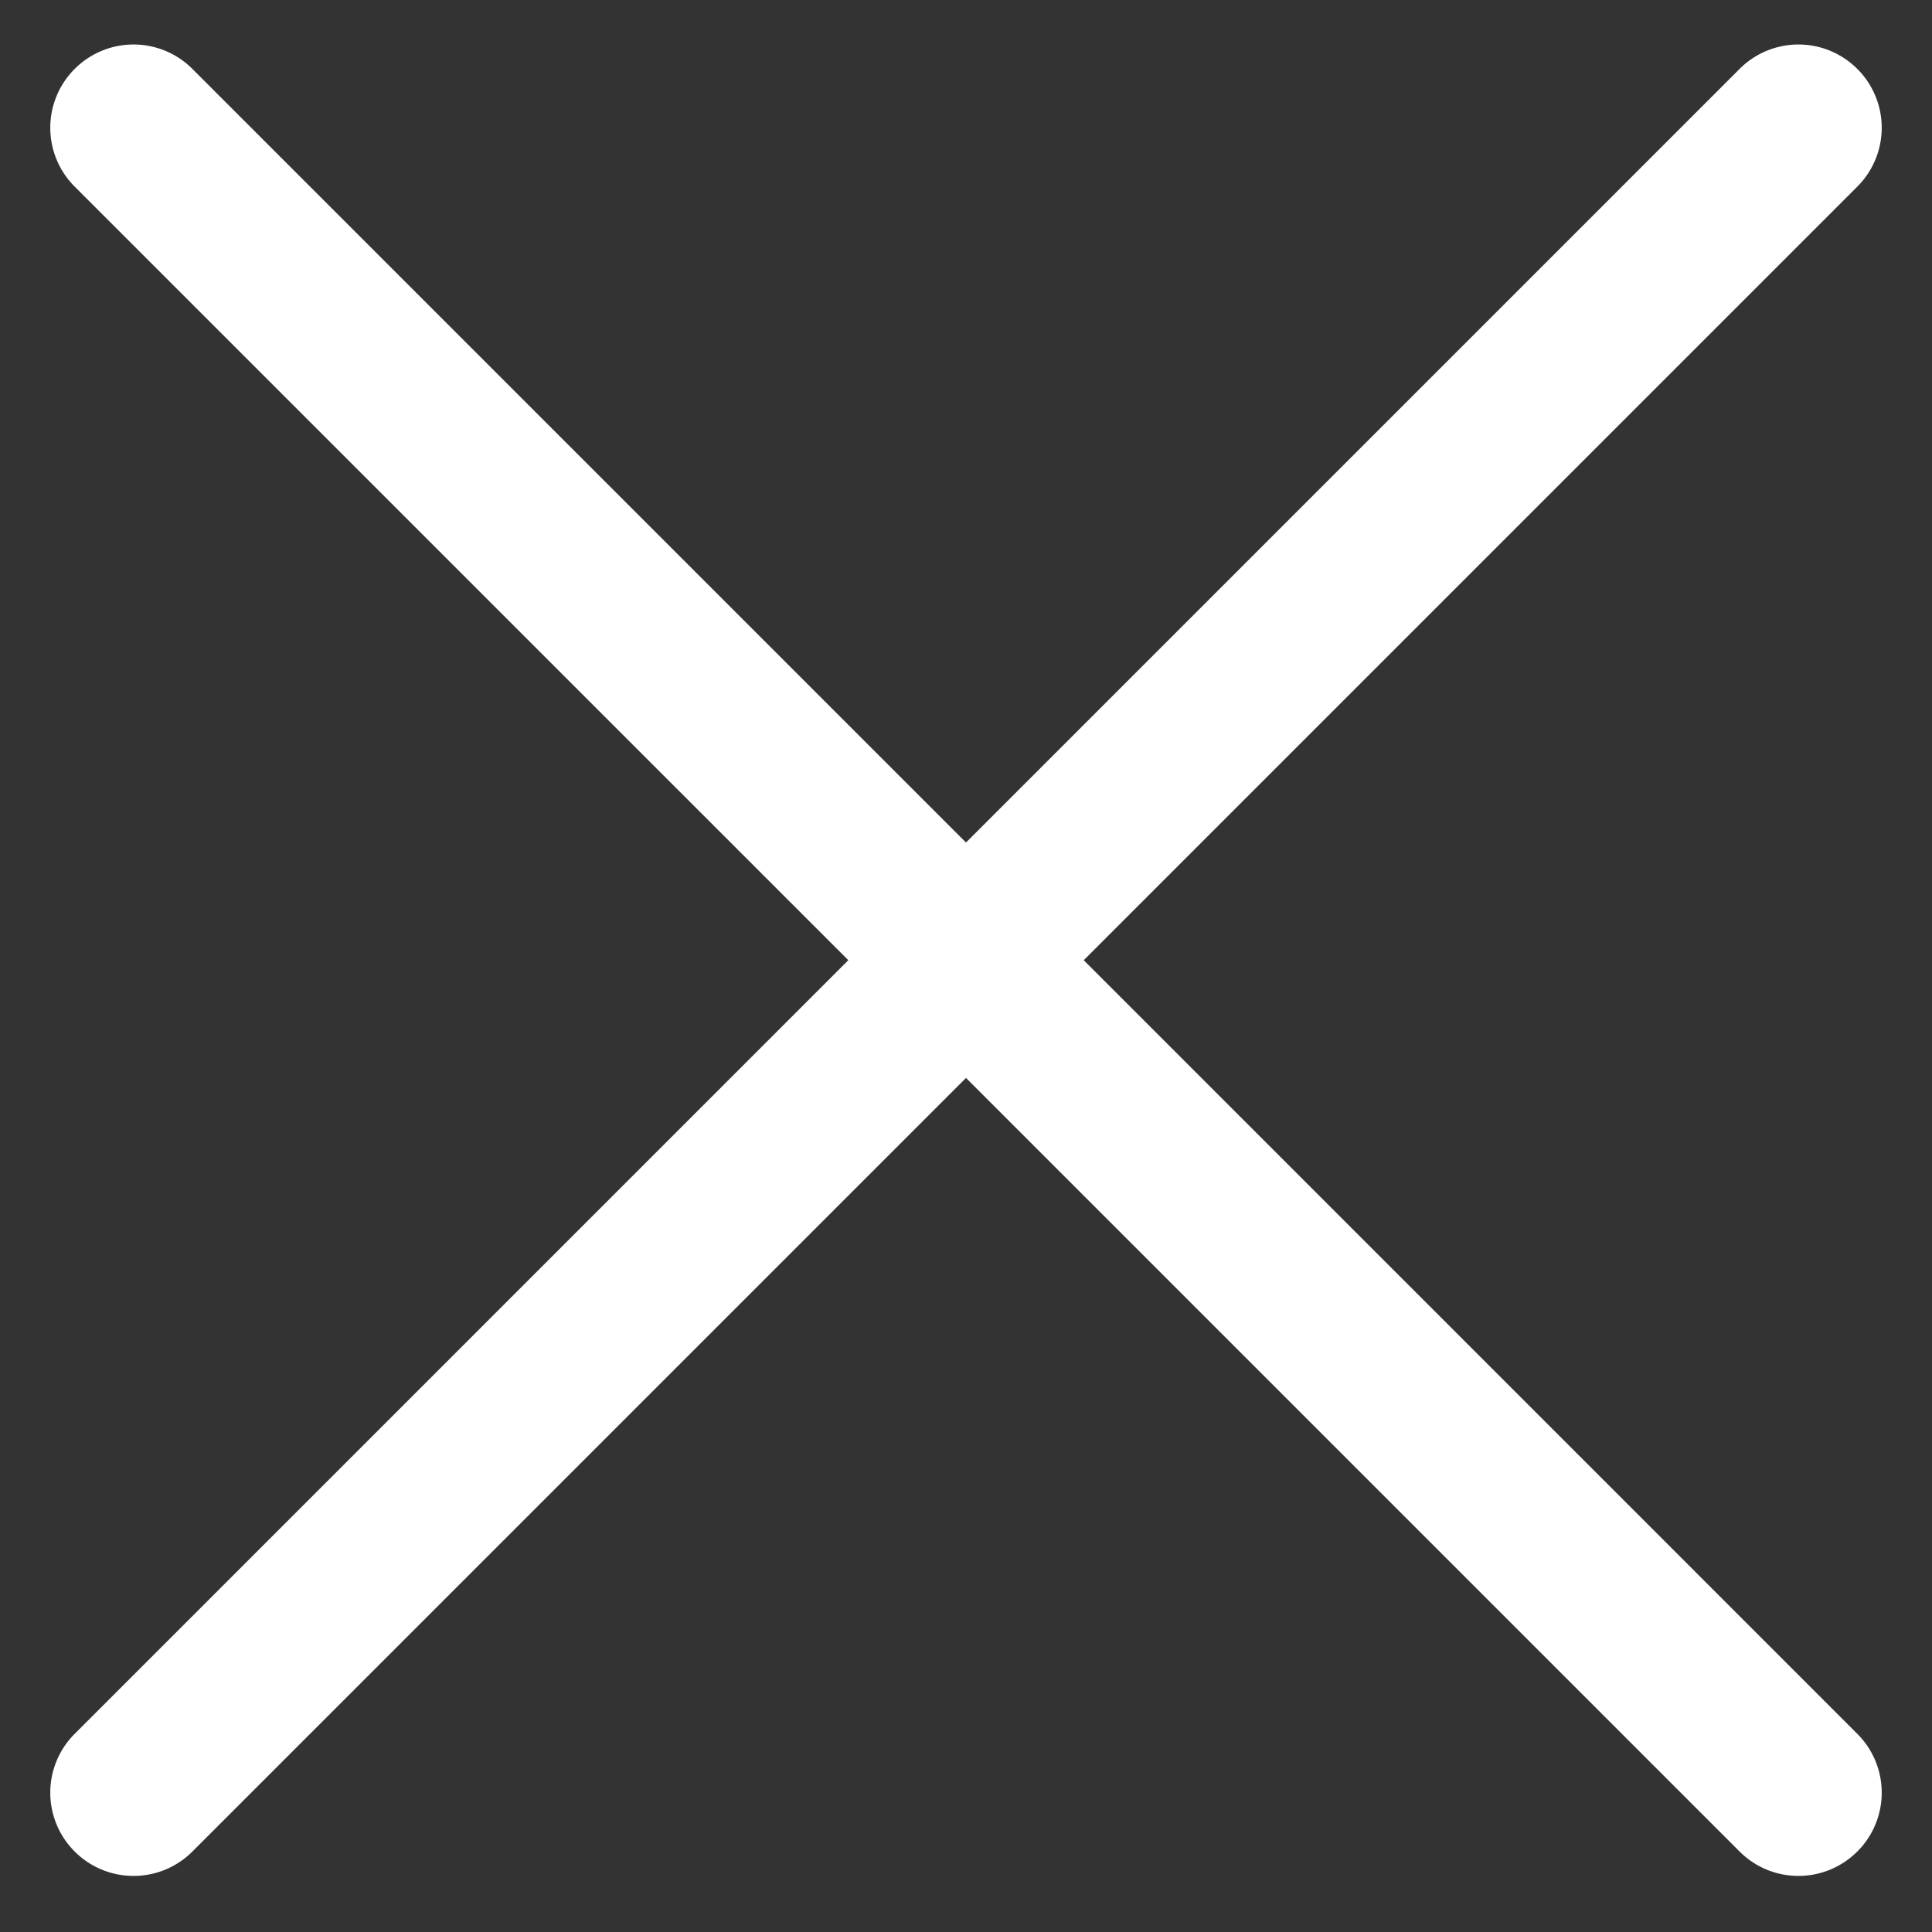
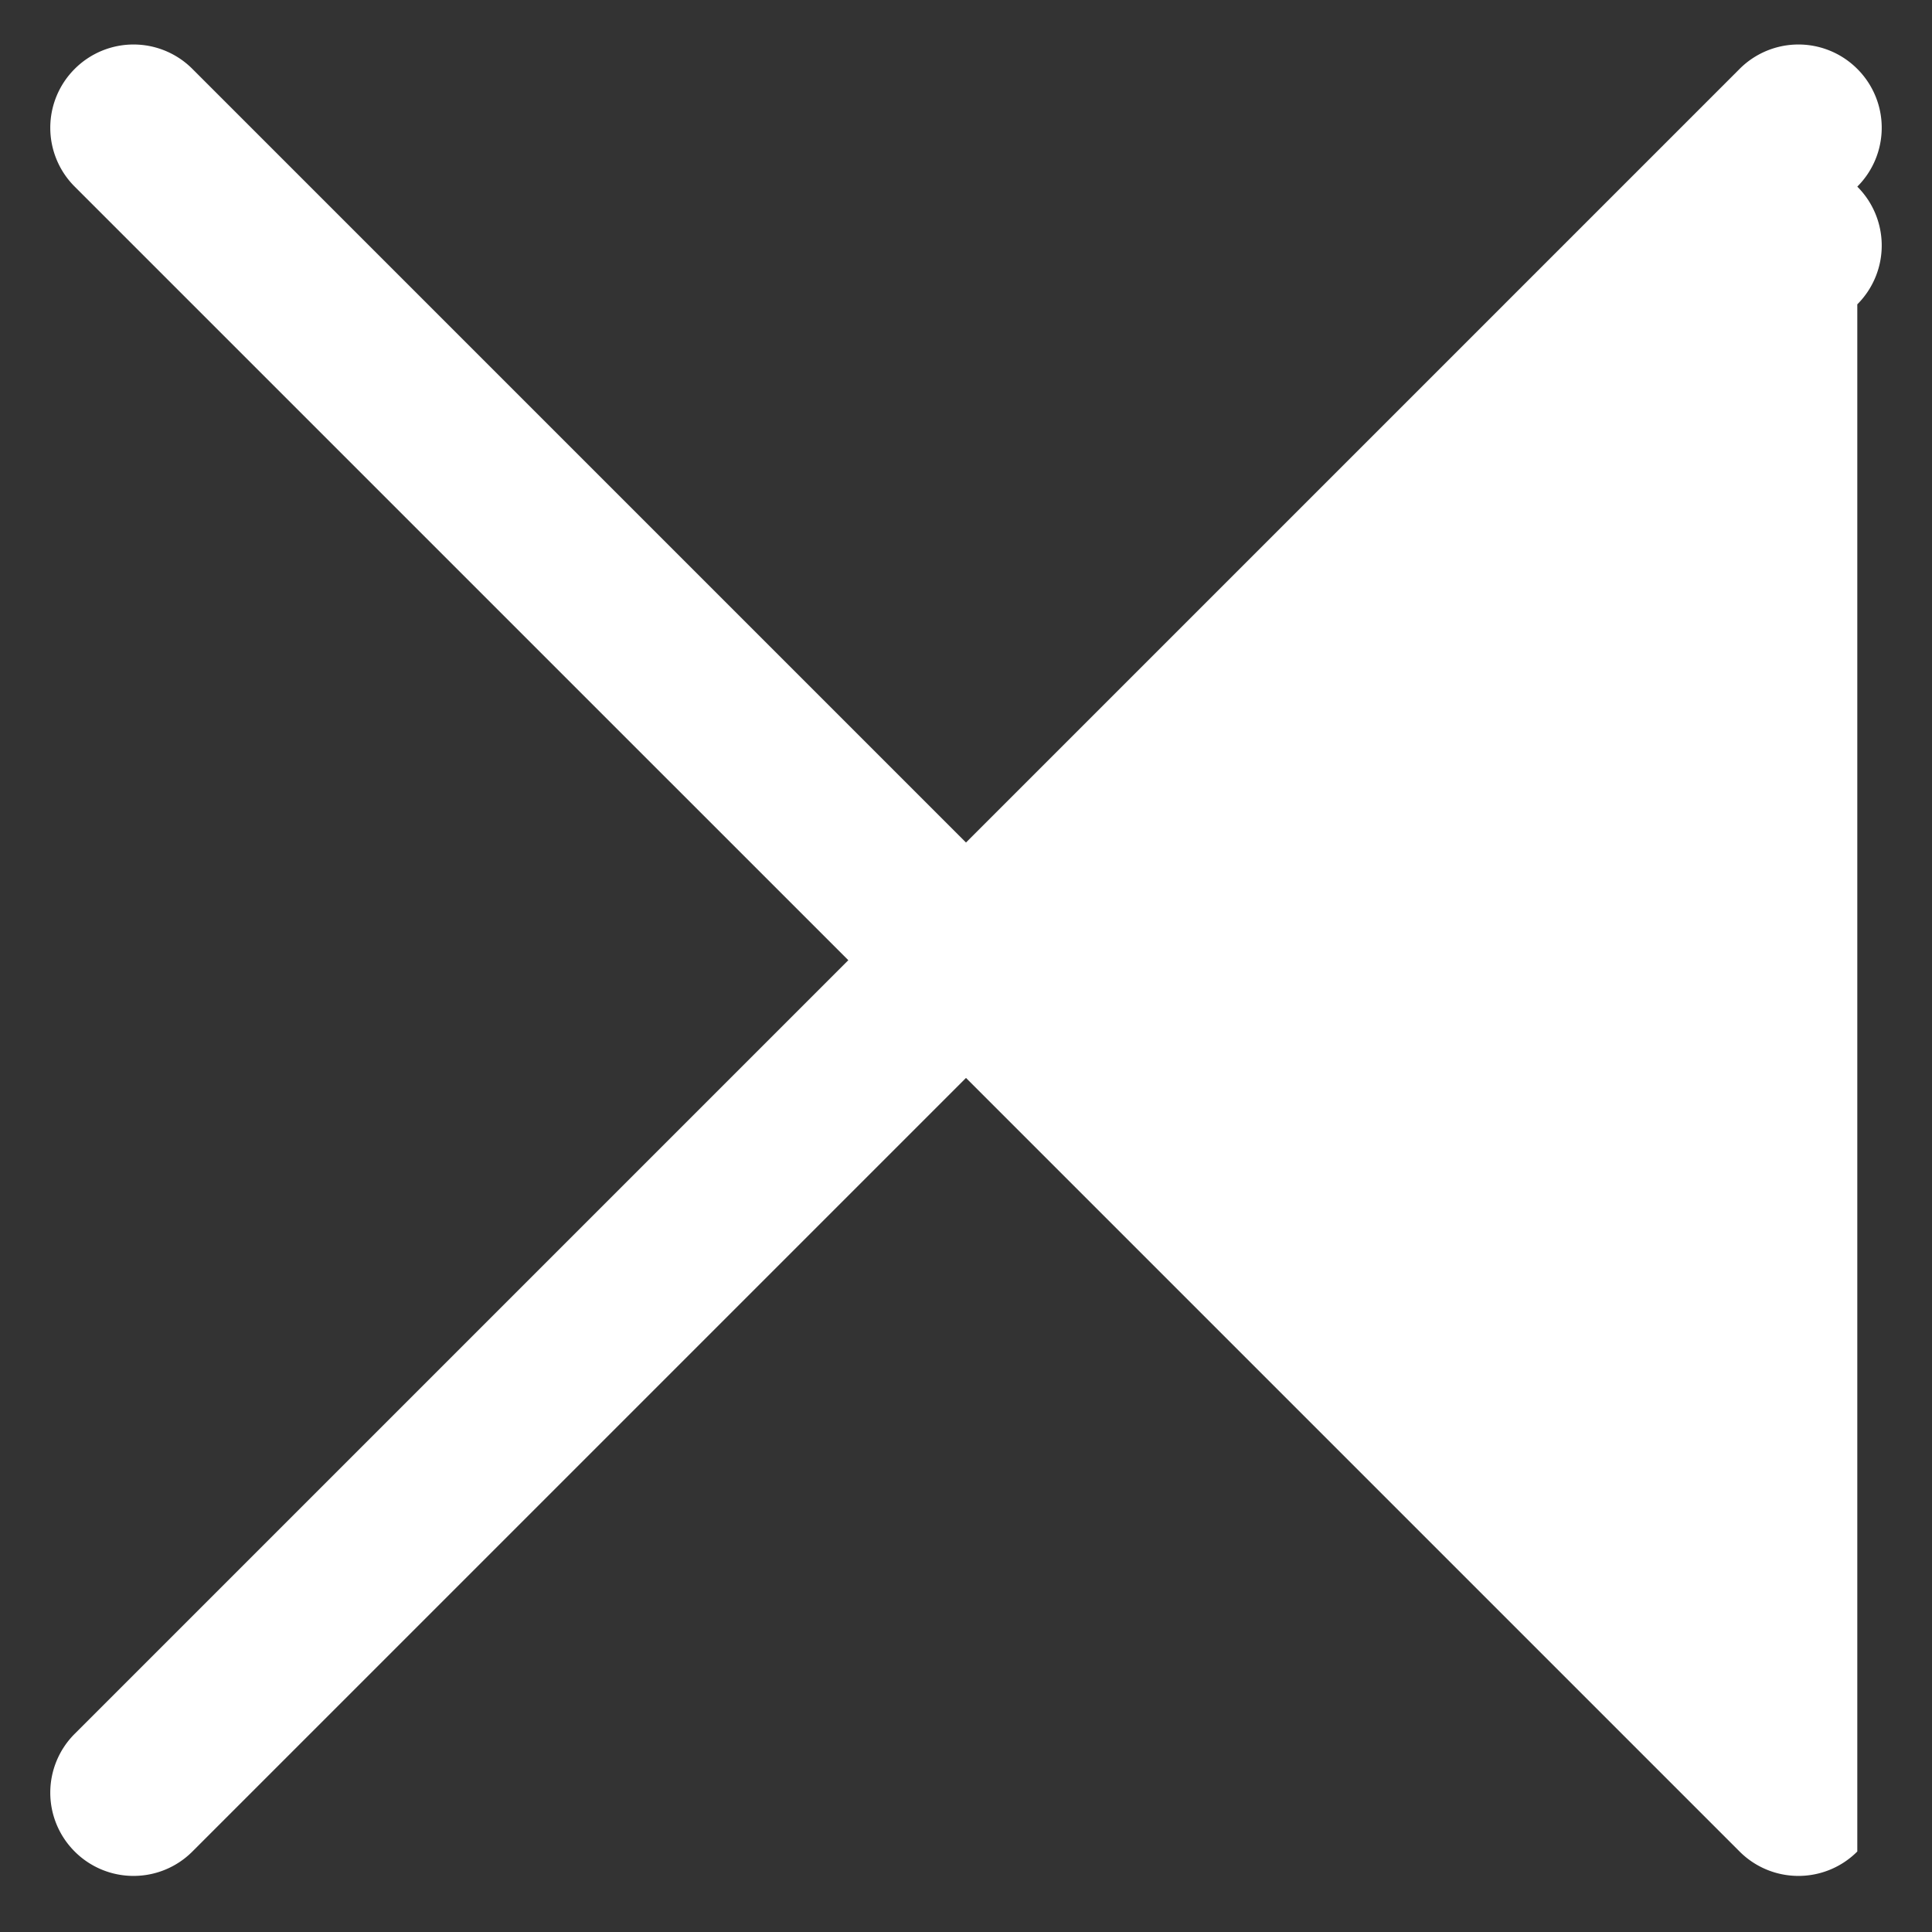
<svg xmlns="http://www.w3.org/2000/svg" viewBox="0 0 60 60" height="90" width="90" preserveAspectRatio="xMidYMid">
  <rect x="0" y="0" width="60" height="60" fill="#333333" stroke="none" />
-   <path d="M57.68 57.5a2.578 2.578 0 0 1-1.827.758 2.578 2.578 0 0 1-1.828-.757L30 33.476 5.975 57.501a2.578 2.578 0 0 1-1.827.757 2.578 2.578 0 0 1-1.828-.757 2.582 2.582 0 0 1 0-3.656L26.345 29.82 2.32 5.796a2.582 2.582 0 0 1 0-3.656 2.582 2.582 0 0 1 3.655 0L30 26.165 54.025 2.14a2.582 2.582 0 0 1 3.655 0 2.582 2.582 0 0 1 0 3.656L33.656 29.82 57.68 53.845a2.582 2.582 0 0 1 0 3.656z" fill="#fff" fill-rule="evenodd" stroke-width="2.585" />
+   <path d="M57.68 57.5a2.578 2.578 0 0 1-1.827.758 2.578 2.578 0 0 1-1.828-.757L30 33.476 5.975 57.501a2.578 2.578 0 0 1-1.827.757 2.578 2.578 0 0 1-1.828-.757 2.582 2.582 0 0 1 0-3.656L26.345 29.82 2.32 5.796a2.582 2.582 0 0 1 0-3.656 2.582 2.582 0 0 1 3.655 0L30 26.165 54.025 2.14a2.582 2.582 0 0 1 3.655 0 2.582 2.582 0 0 1 0 3.656a2.582 2.582 0 0 1 0 3.656z" fill="#fff" fill-rule="evenodd" stroke-width="2.585" />
</svg>